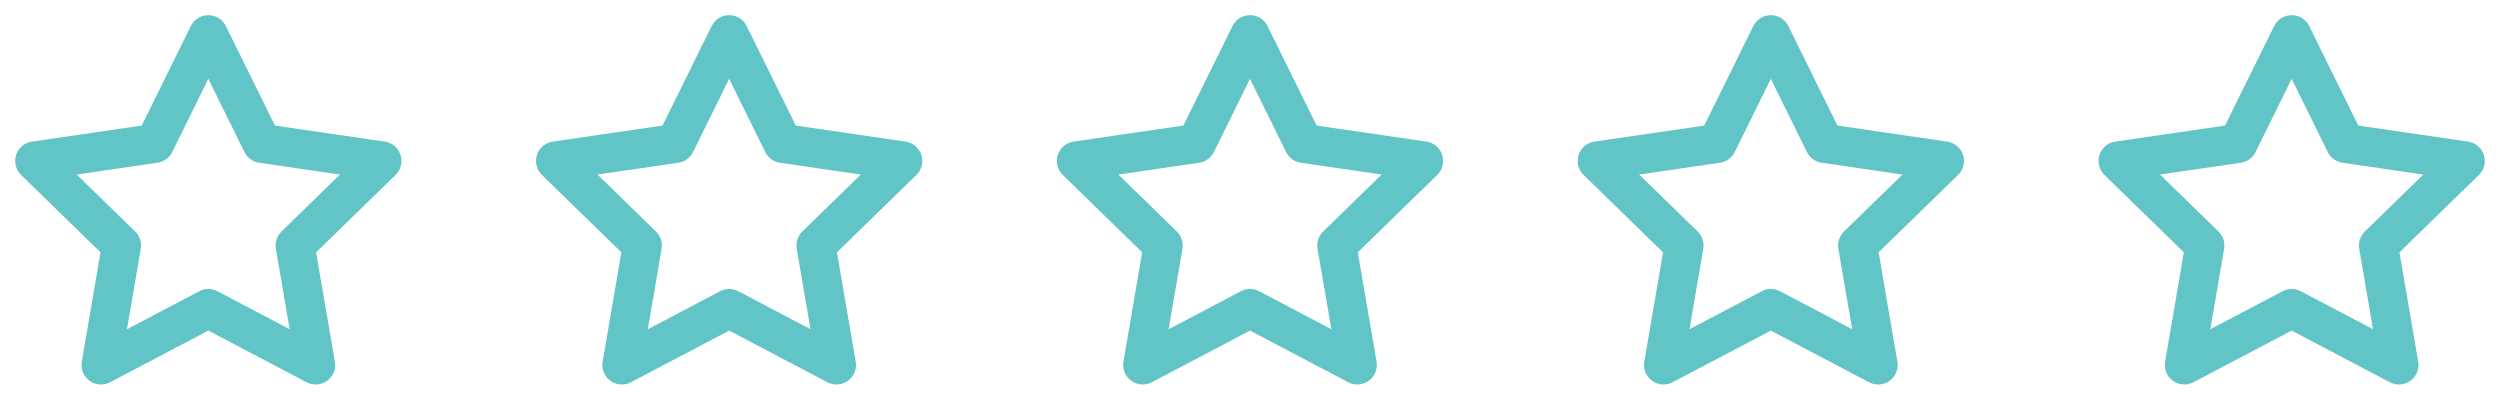
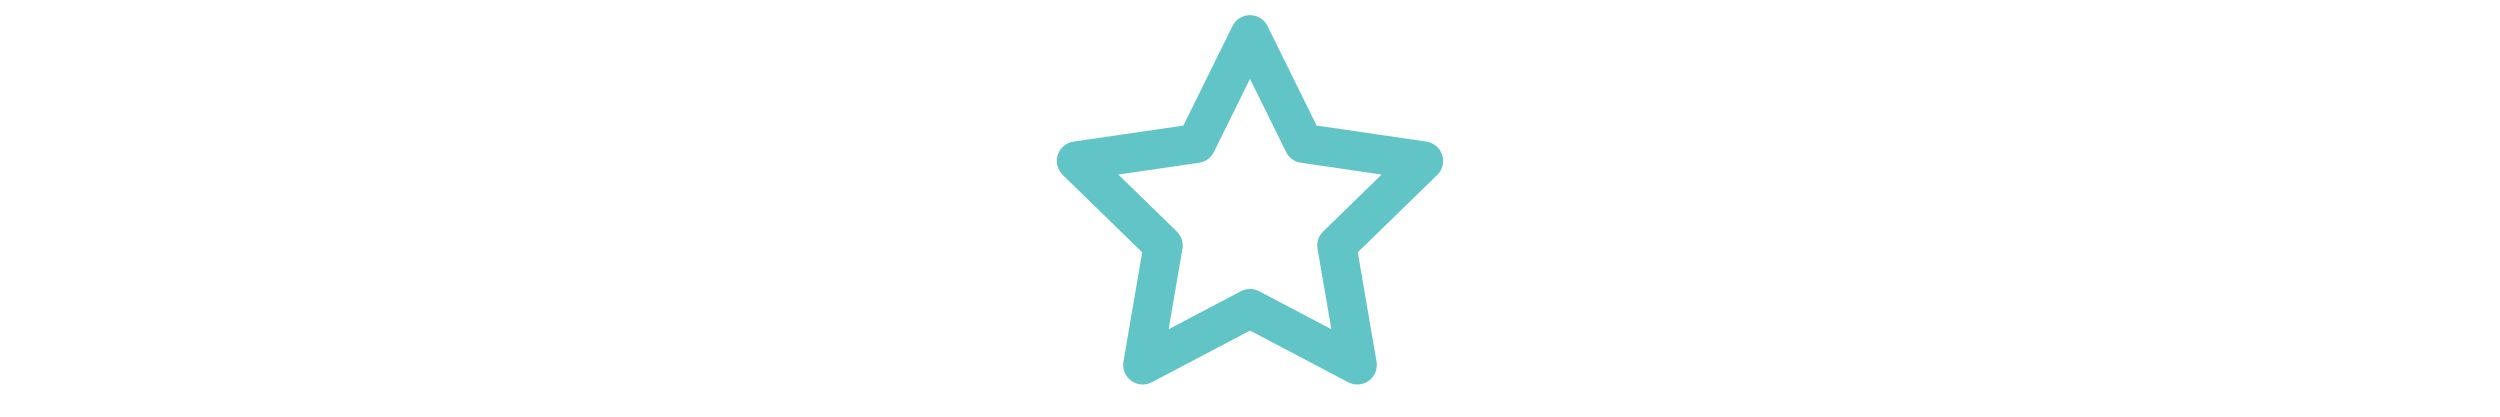
<svg xmlns="http://www.w3.org/2000/svg" width="96" height="16" viewBox="0 0 96 16" fill="none">
-   <path d="M8 1.333L10.06 5.507L14.666 6.18L11.333 9.427L12.12 14.014L8 11.847L3.88 14.014L4.666 9.427L1.333 6.18L5.94 5.507L8 1.333Z" stroke="#61C4C6" stroke-width="1.5" stroke-linecap="round" stroke-linejoin="round" />
-   <path d="M28 1.333L30.06 5.507L34.666 6.18L31.333 9.427L32.12 14.014L28 11.847L23.88 14.014L24.666 9.427L21.333 6.18L25.94 5.507L28 1.333Z" stroke="#61C4C6" stroke-width="1.5" stroke-linecap="round" stroke-linejoin="round" />
  <path d="M48 1.333L50.06 5.507L54.666 6.18L51.333 9.427L52.12 14.014L48 11.847L43.88 14.014L44.666 9.427L41.333 6.18L45.94 5.507L48 1.333Z" stroke="#61C4C6" stroke-width="1.5" stroke-linecap="round" stroke-linejoin="round" />
-   <path d="M68 1.333L70.06 5.507L74.666 6.18L71.333 9.427L72.12 14.014L68 11.847L63.88 14.014L64.666 9.427L61.333 6.18L65.94 5.507L68 1.333Z" stroke="#61C4C6" stroke-width="1.5" stroke-linecap="round" stroke-linejoin="round" />
-   <path d="M88 1.333L90.06 5.507L94.666 6.18L91.333 9.427L92.12 14.014L88 11.847L83.88 14.014L84.666 9.427L81.333 6.18L85.94 5.507L88 1.333Z" stroke="#61C4C6" stroke-width="1.5" stroke-linecap="round" stroke-linejoin="round" />
</svg>